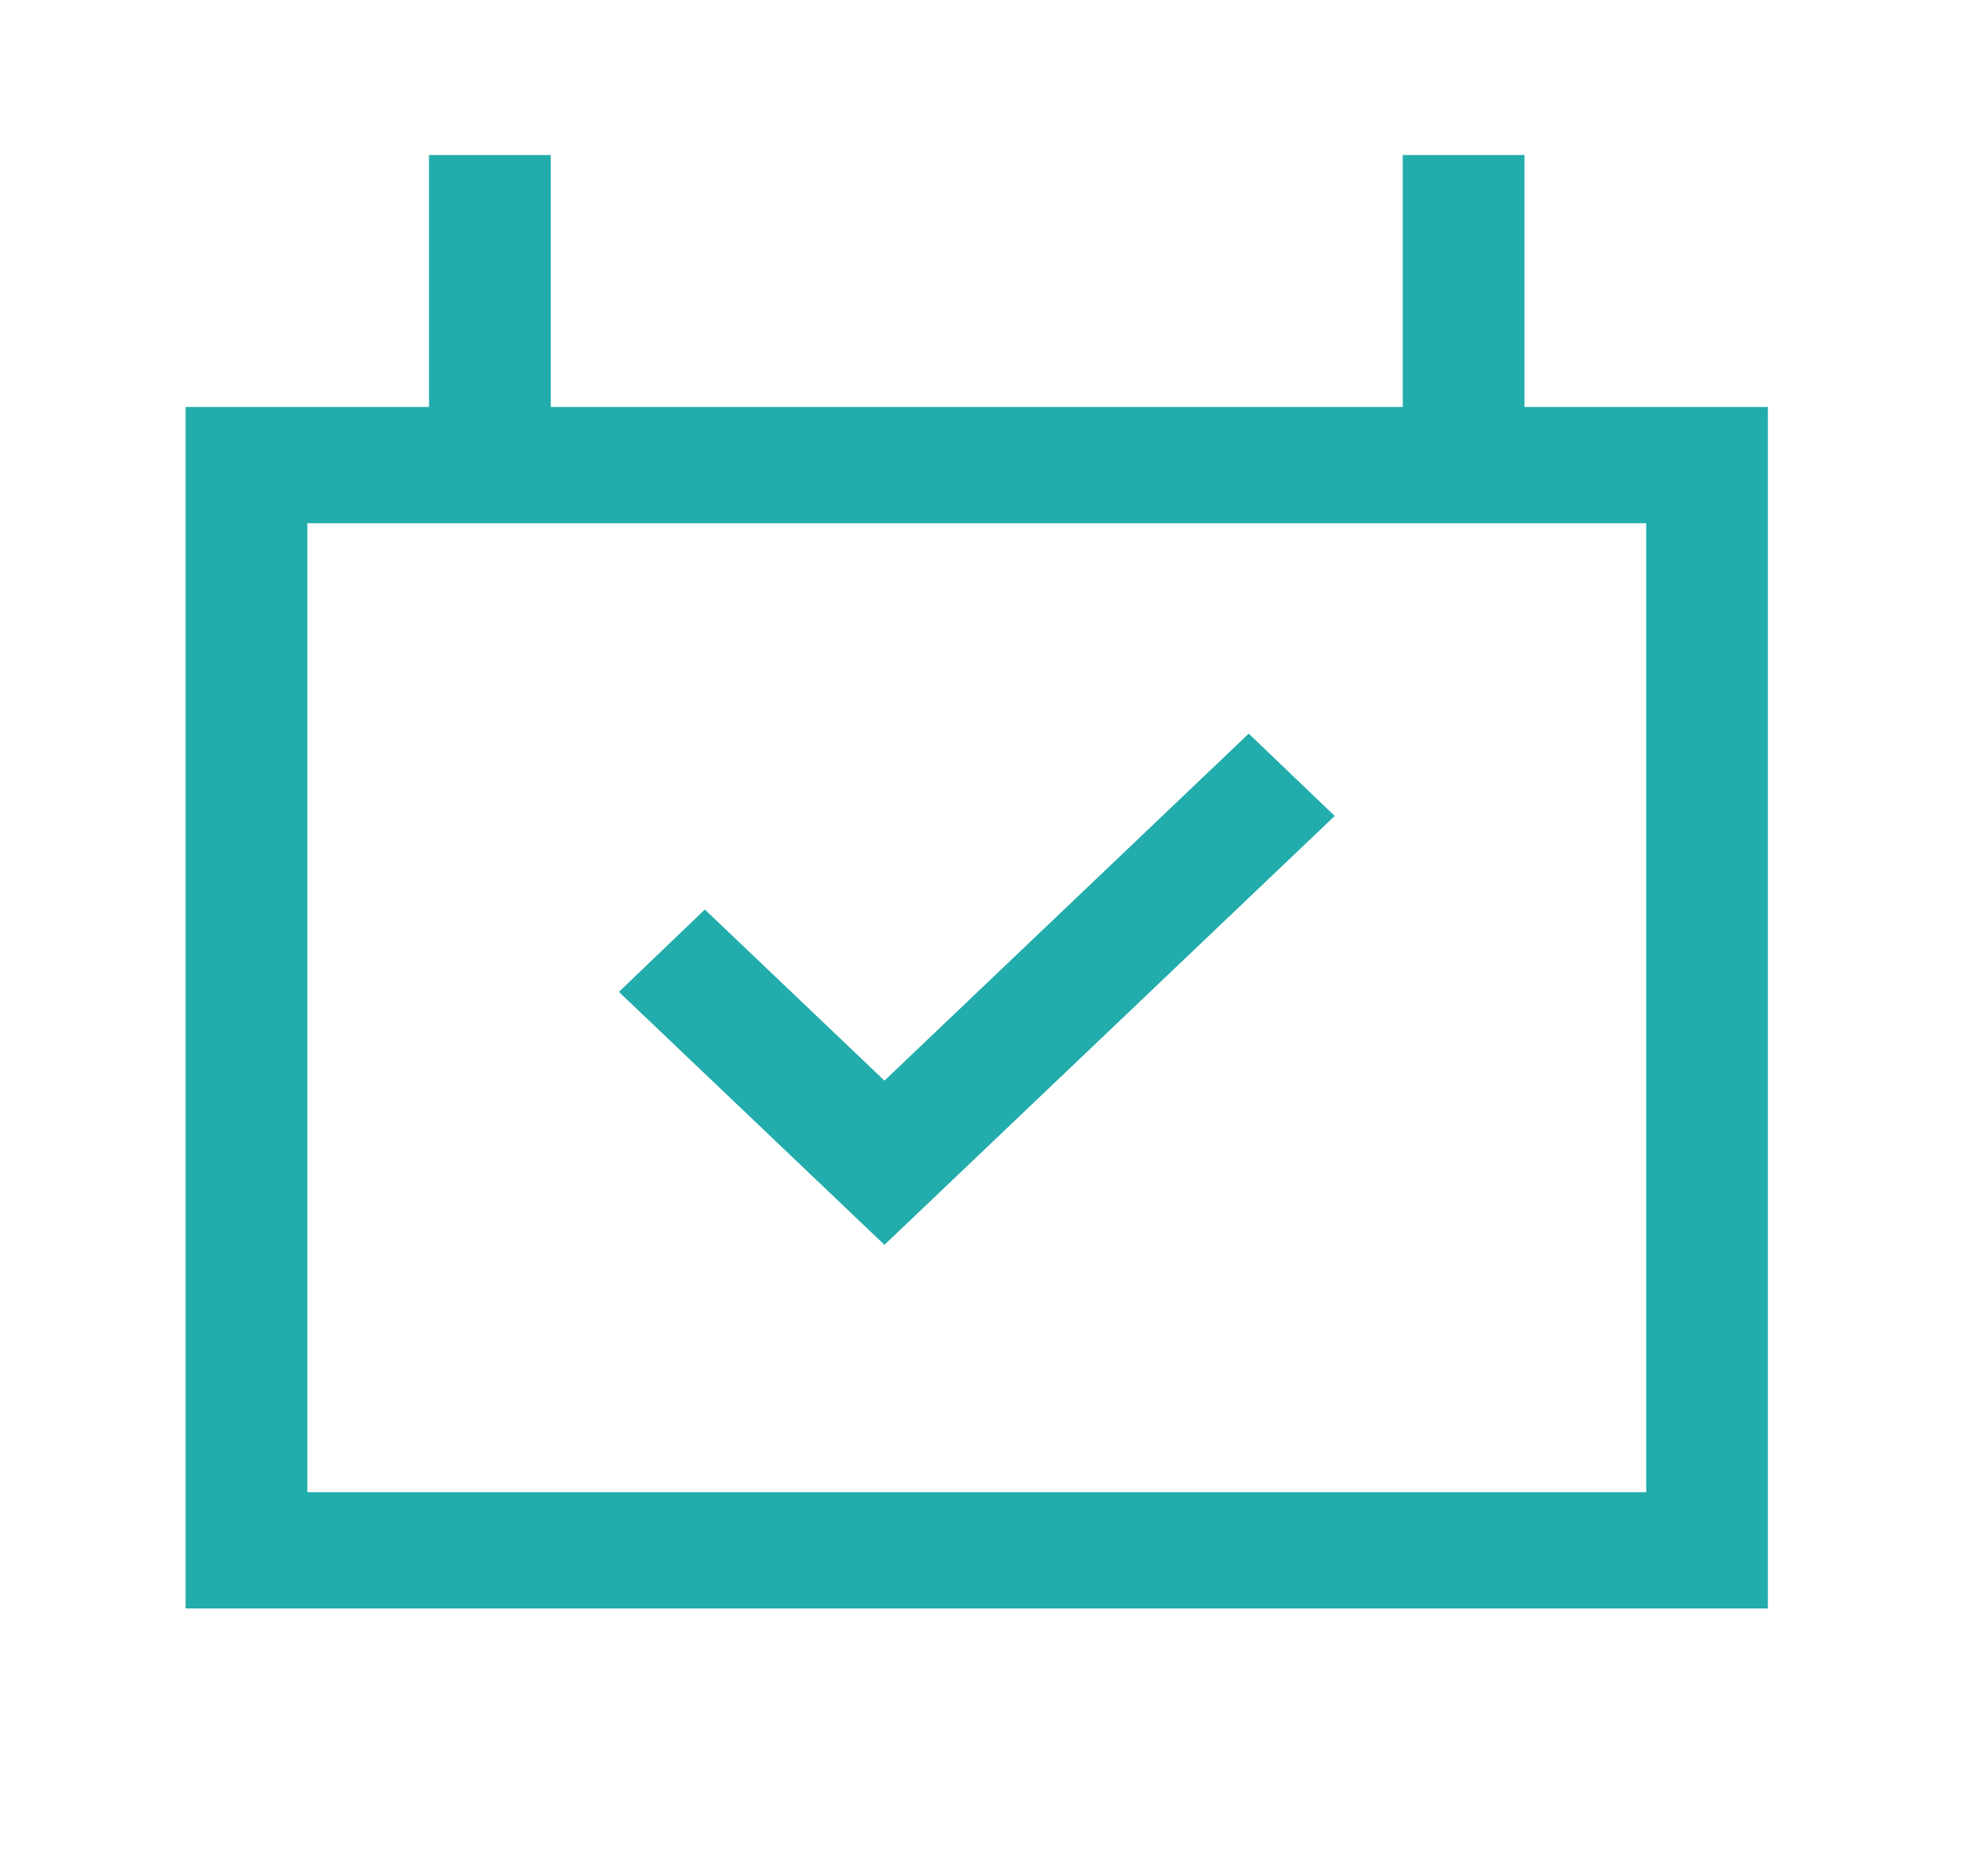
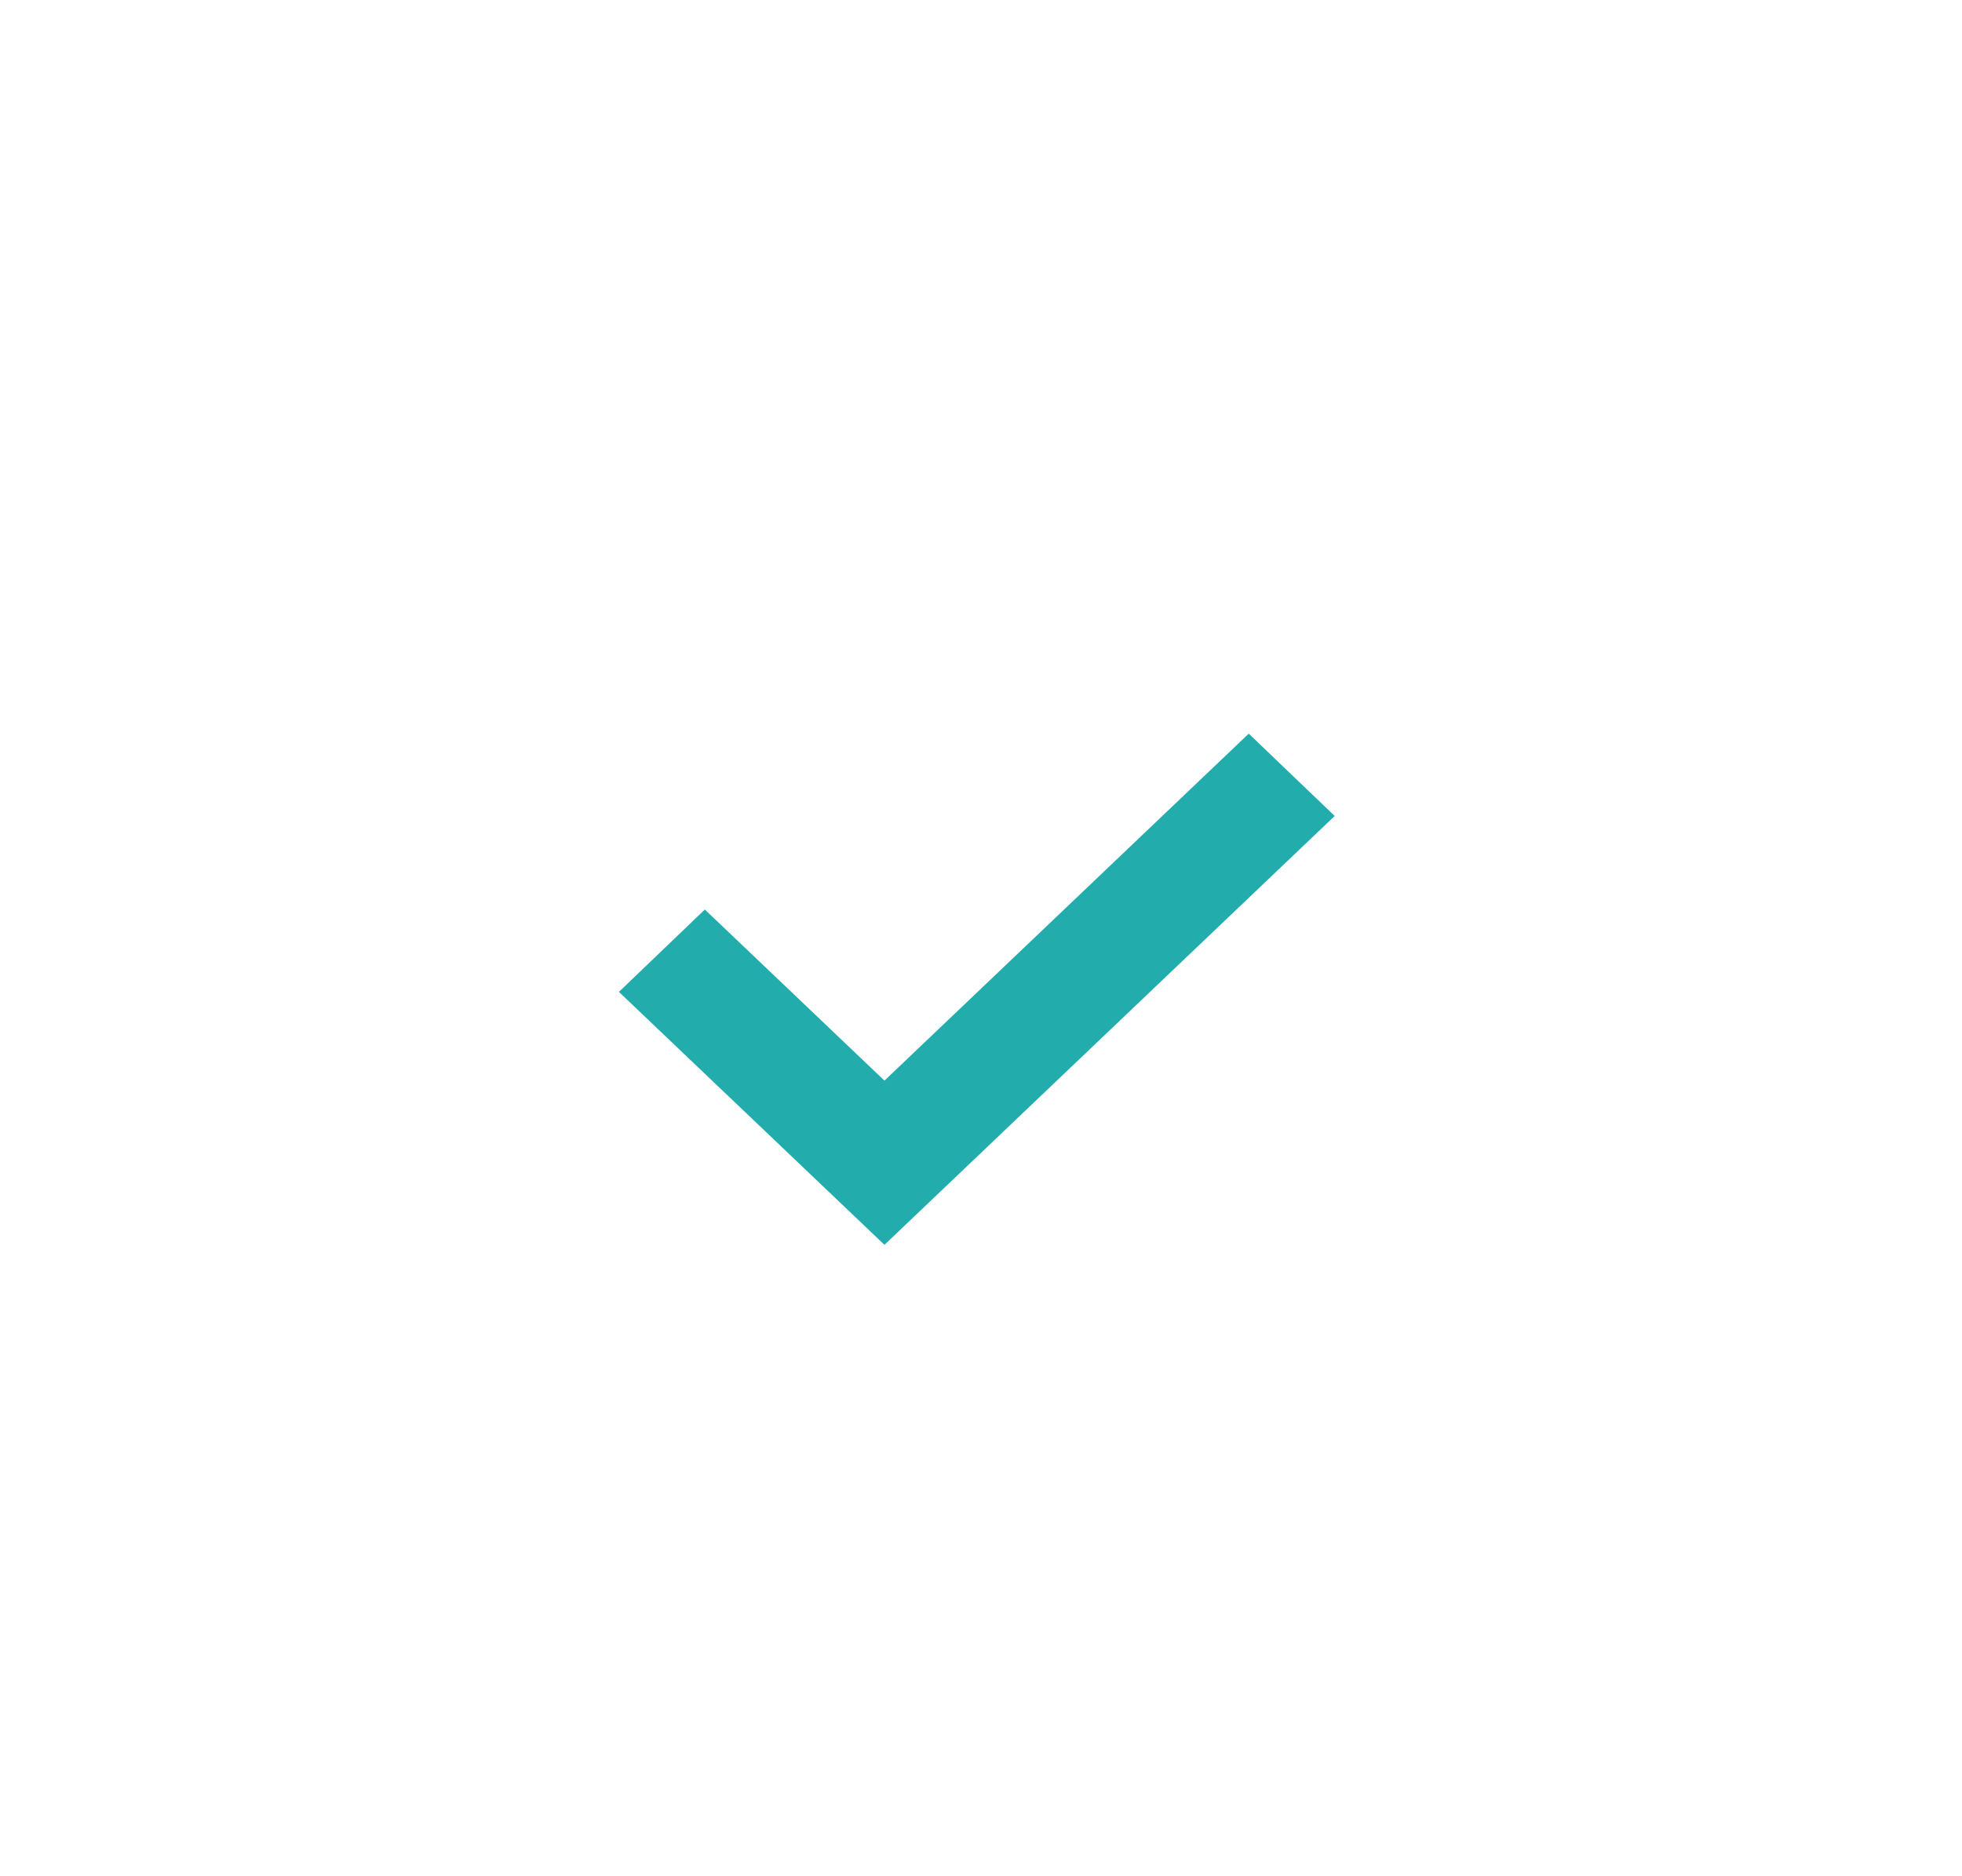
<svg xmlns="http://www.w3.org/2000/svg" width="69" height="66" viewBox="0 0 69 66" fill="none">
  <path d="M31.105 43.789L46.939 28.703L43.916 25.807L31.105 38.013L24.788 31.994L21.766 34.891L31.105 43.789Z" fill="#22ACAC" />
-   <path fill-rule="evenodd" clip-rule="evenodd" d="M6.527 14.315H15.088V5.453H19.369V14.315H49.333V5.453H53.613V14.315H62.174V56.58H6.527V14.315ZM10.808 52.49V18.405H57.894V52.49H10.808Z" fill="#22ACAC" />
</svg>